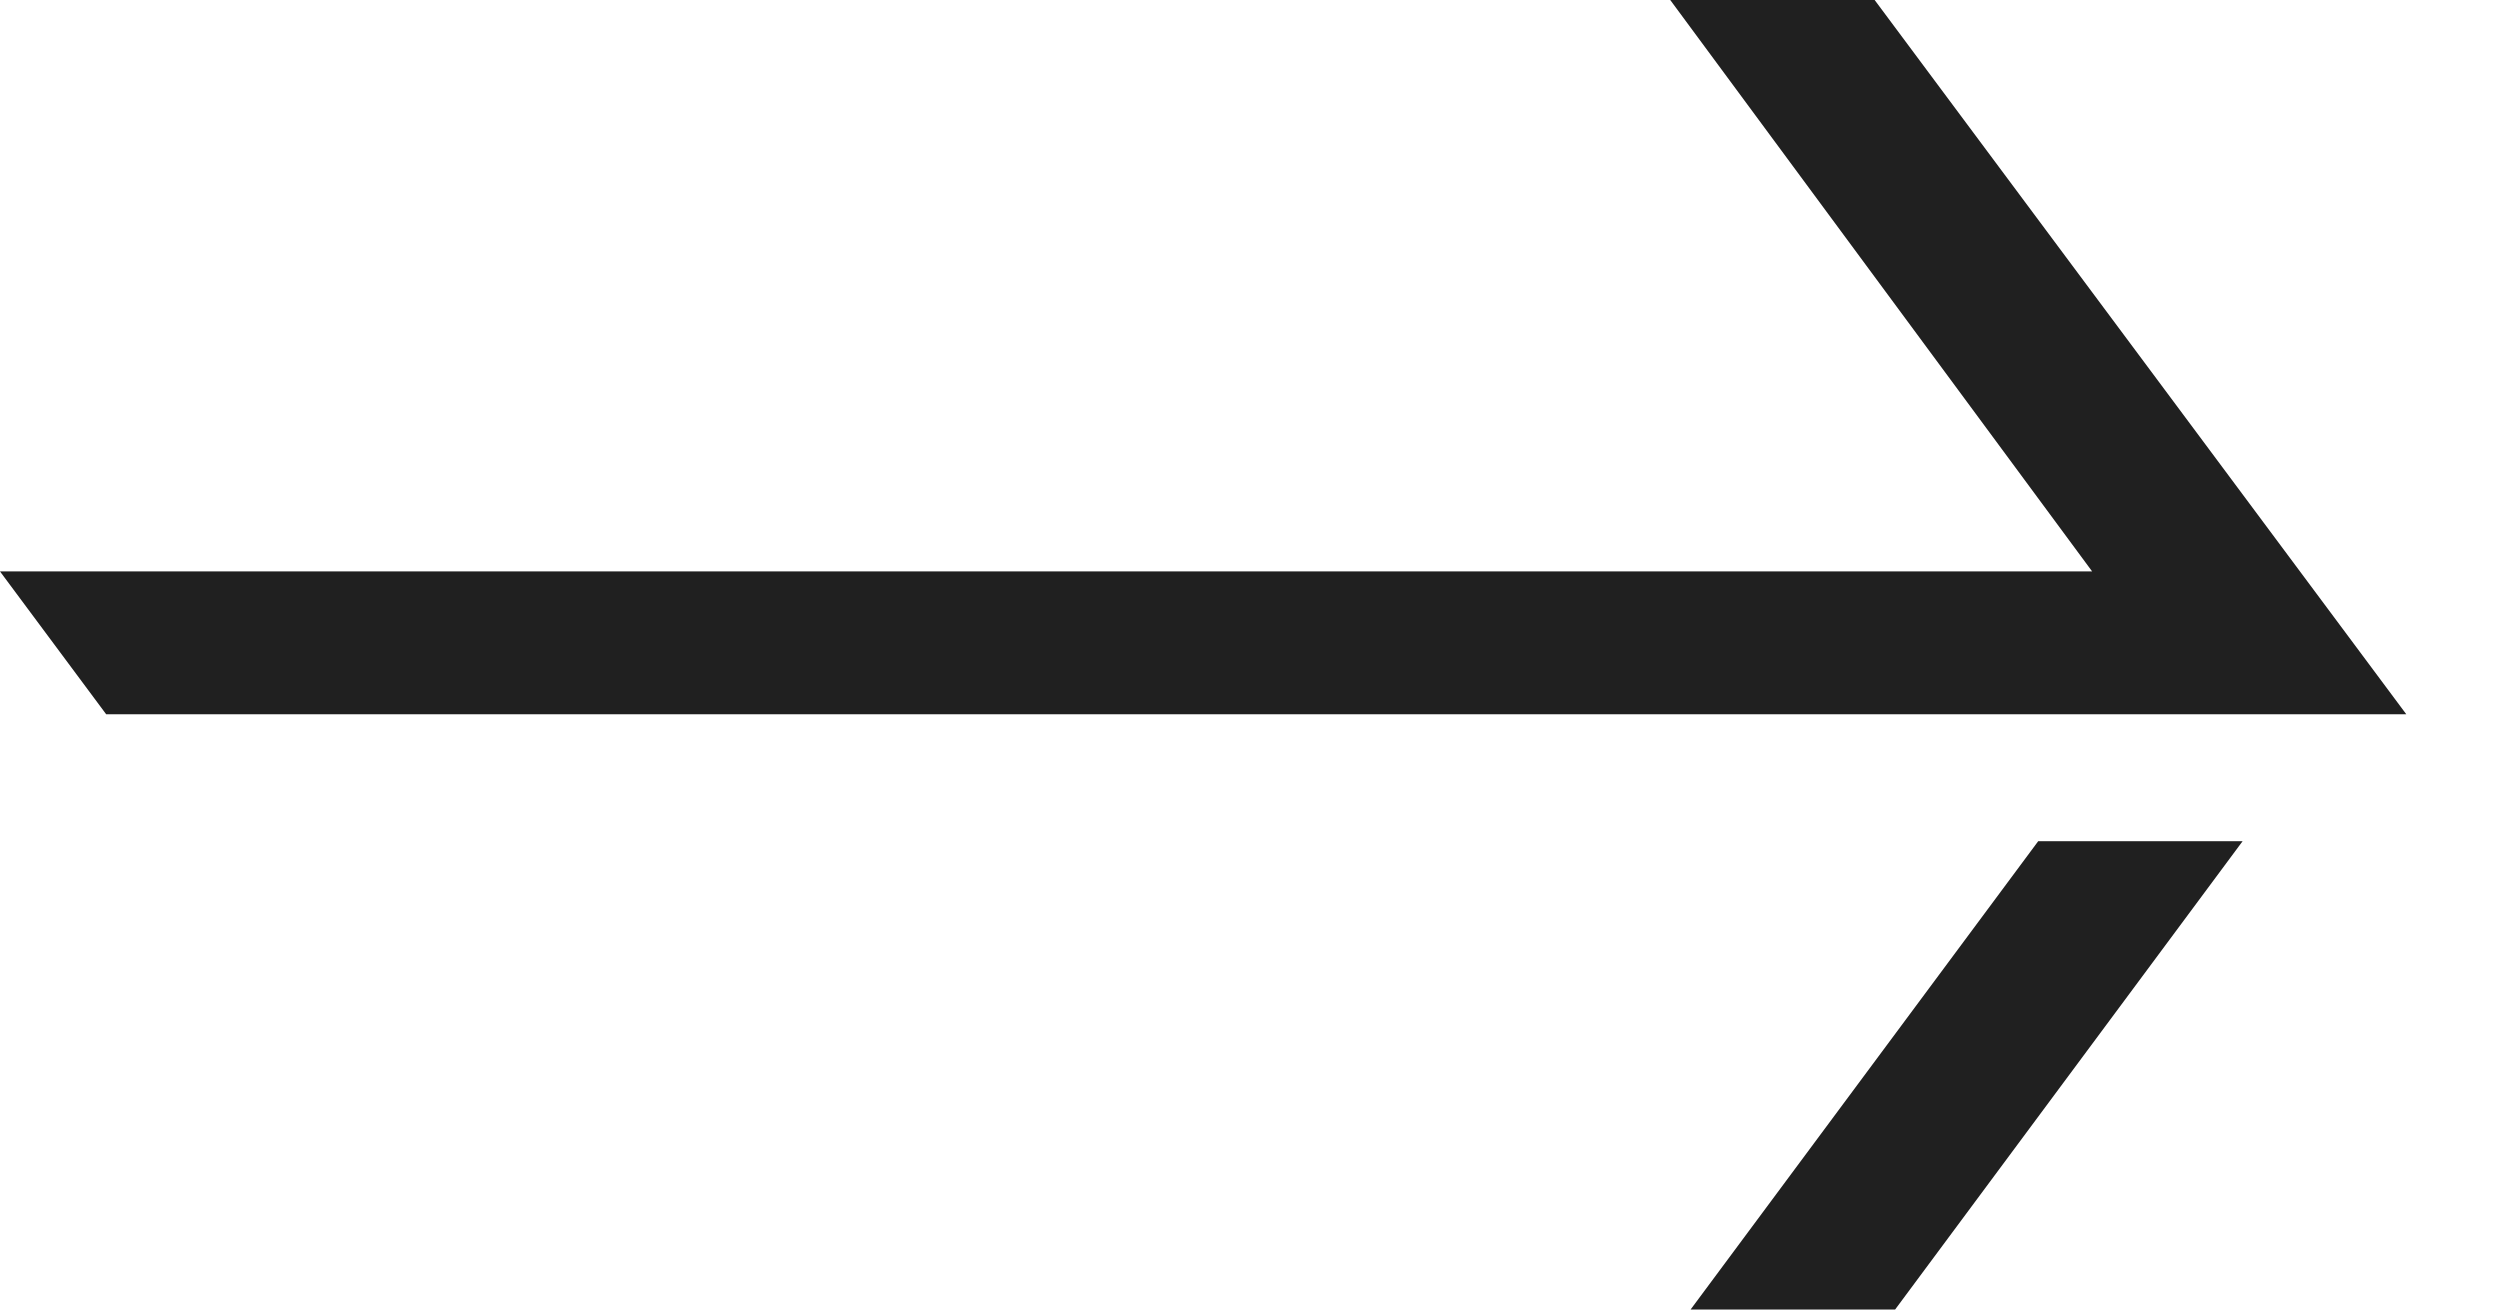
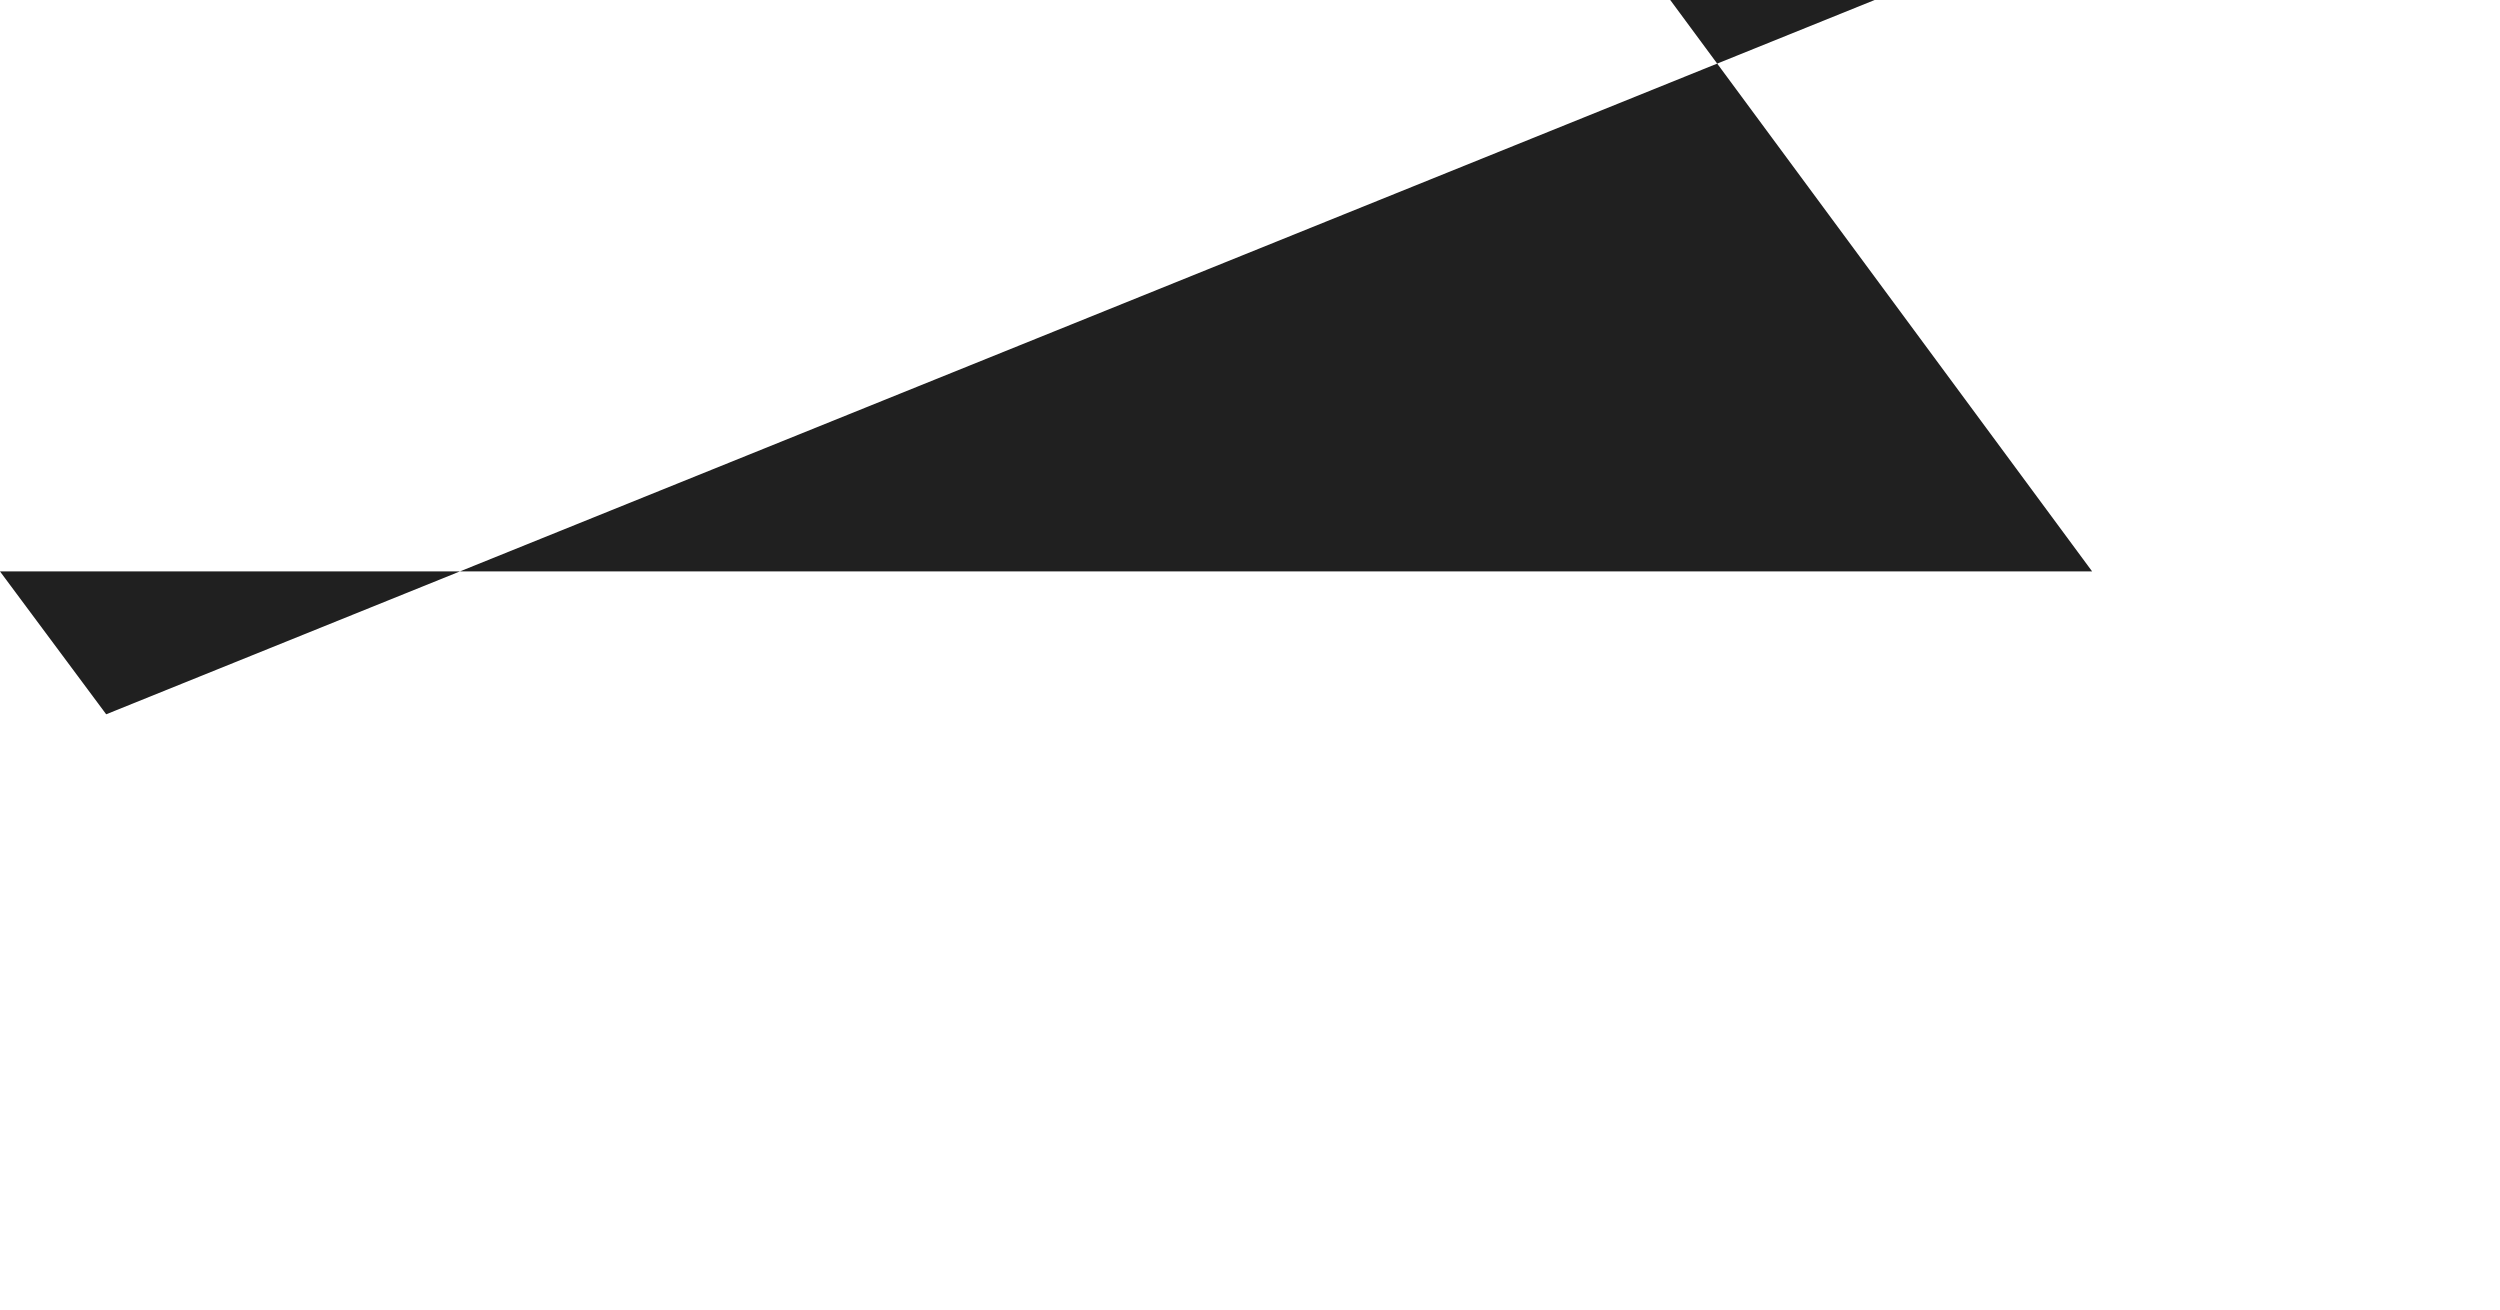
<svg xmlns="http://www.w3.org/2000/svg" width="21" height="11" viewBox="0 0 21 11" fill="none">
-   <path fill-rule="evenodd" clip-rule="evenodd" d="M14.201 11L17.121 7.066H18.838L15.919 11H14.201Z" fill="#202020" />
-   <path fill-rule="evenodd" clip-rule="evenodd" d="M15.747 1.37667e-06L20.213 6L0.892 6L-4.19629e-07 4.8L17.574 4.8L14.03 1.34309e-06L15.747 1.37667e-06Z" fill="#202020" />
+   <path fill-rule="evenodd" clip-rule="evenodd" d="M15.747 1.37667e-06L0.892 6L-4.19629e-07 4.8L17.574 4.8L14.03 1.34309e-06L15.747 1.37667e-06Z" fill="#202020" />
</svg>